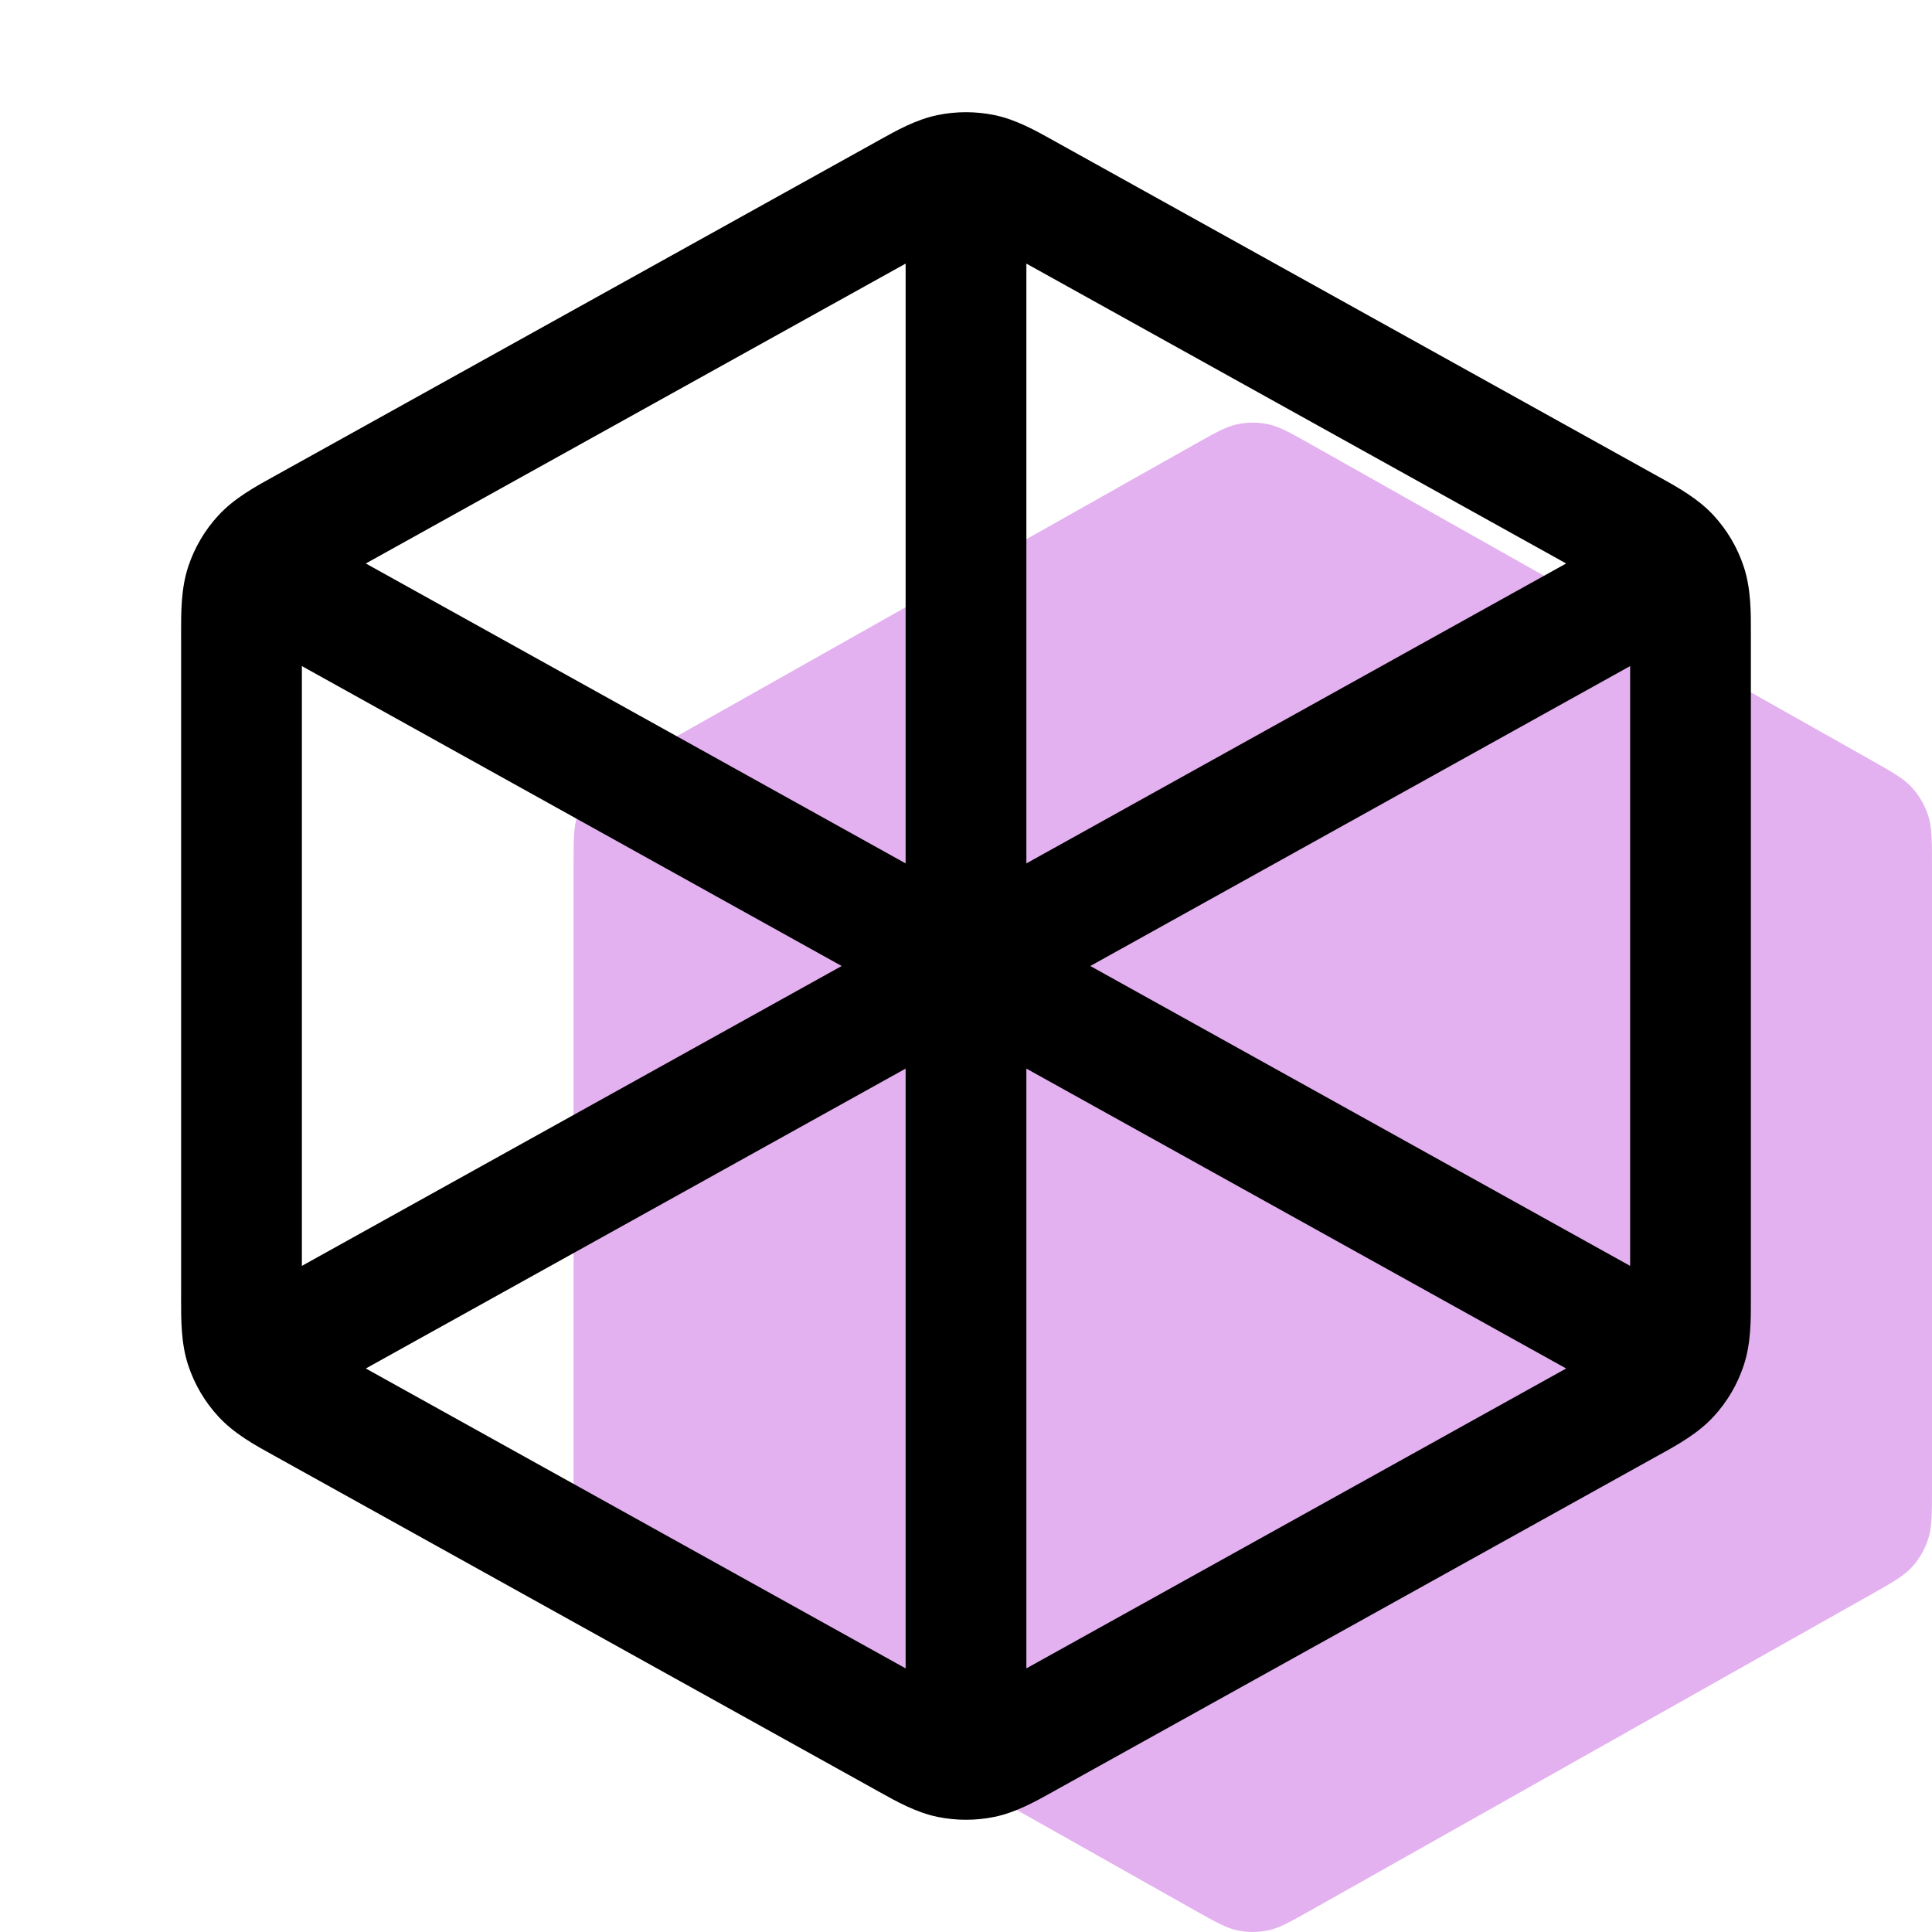
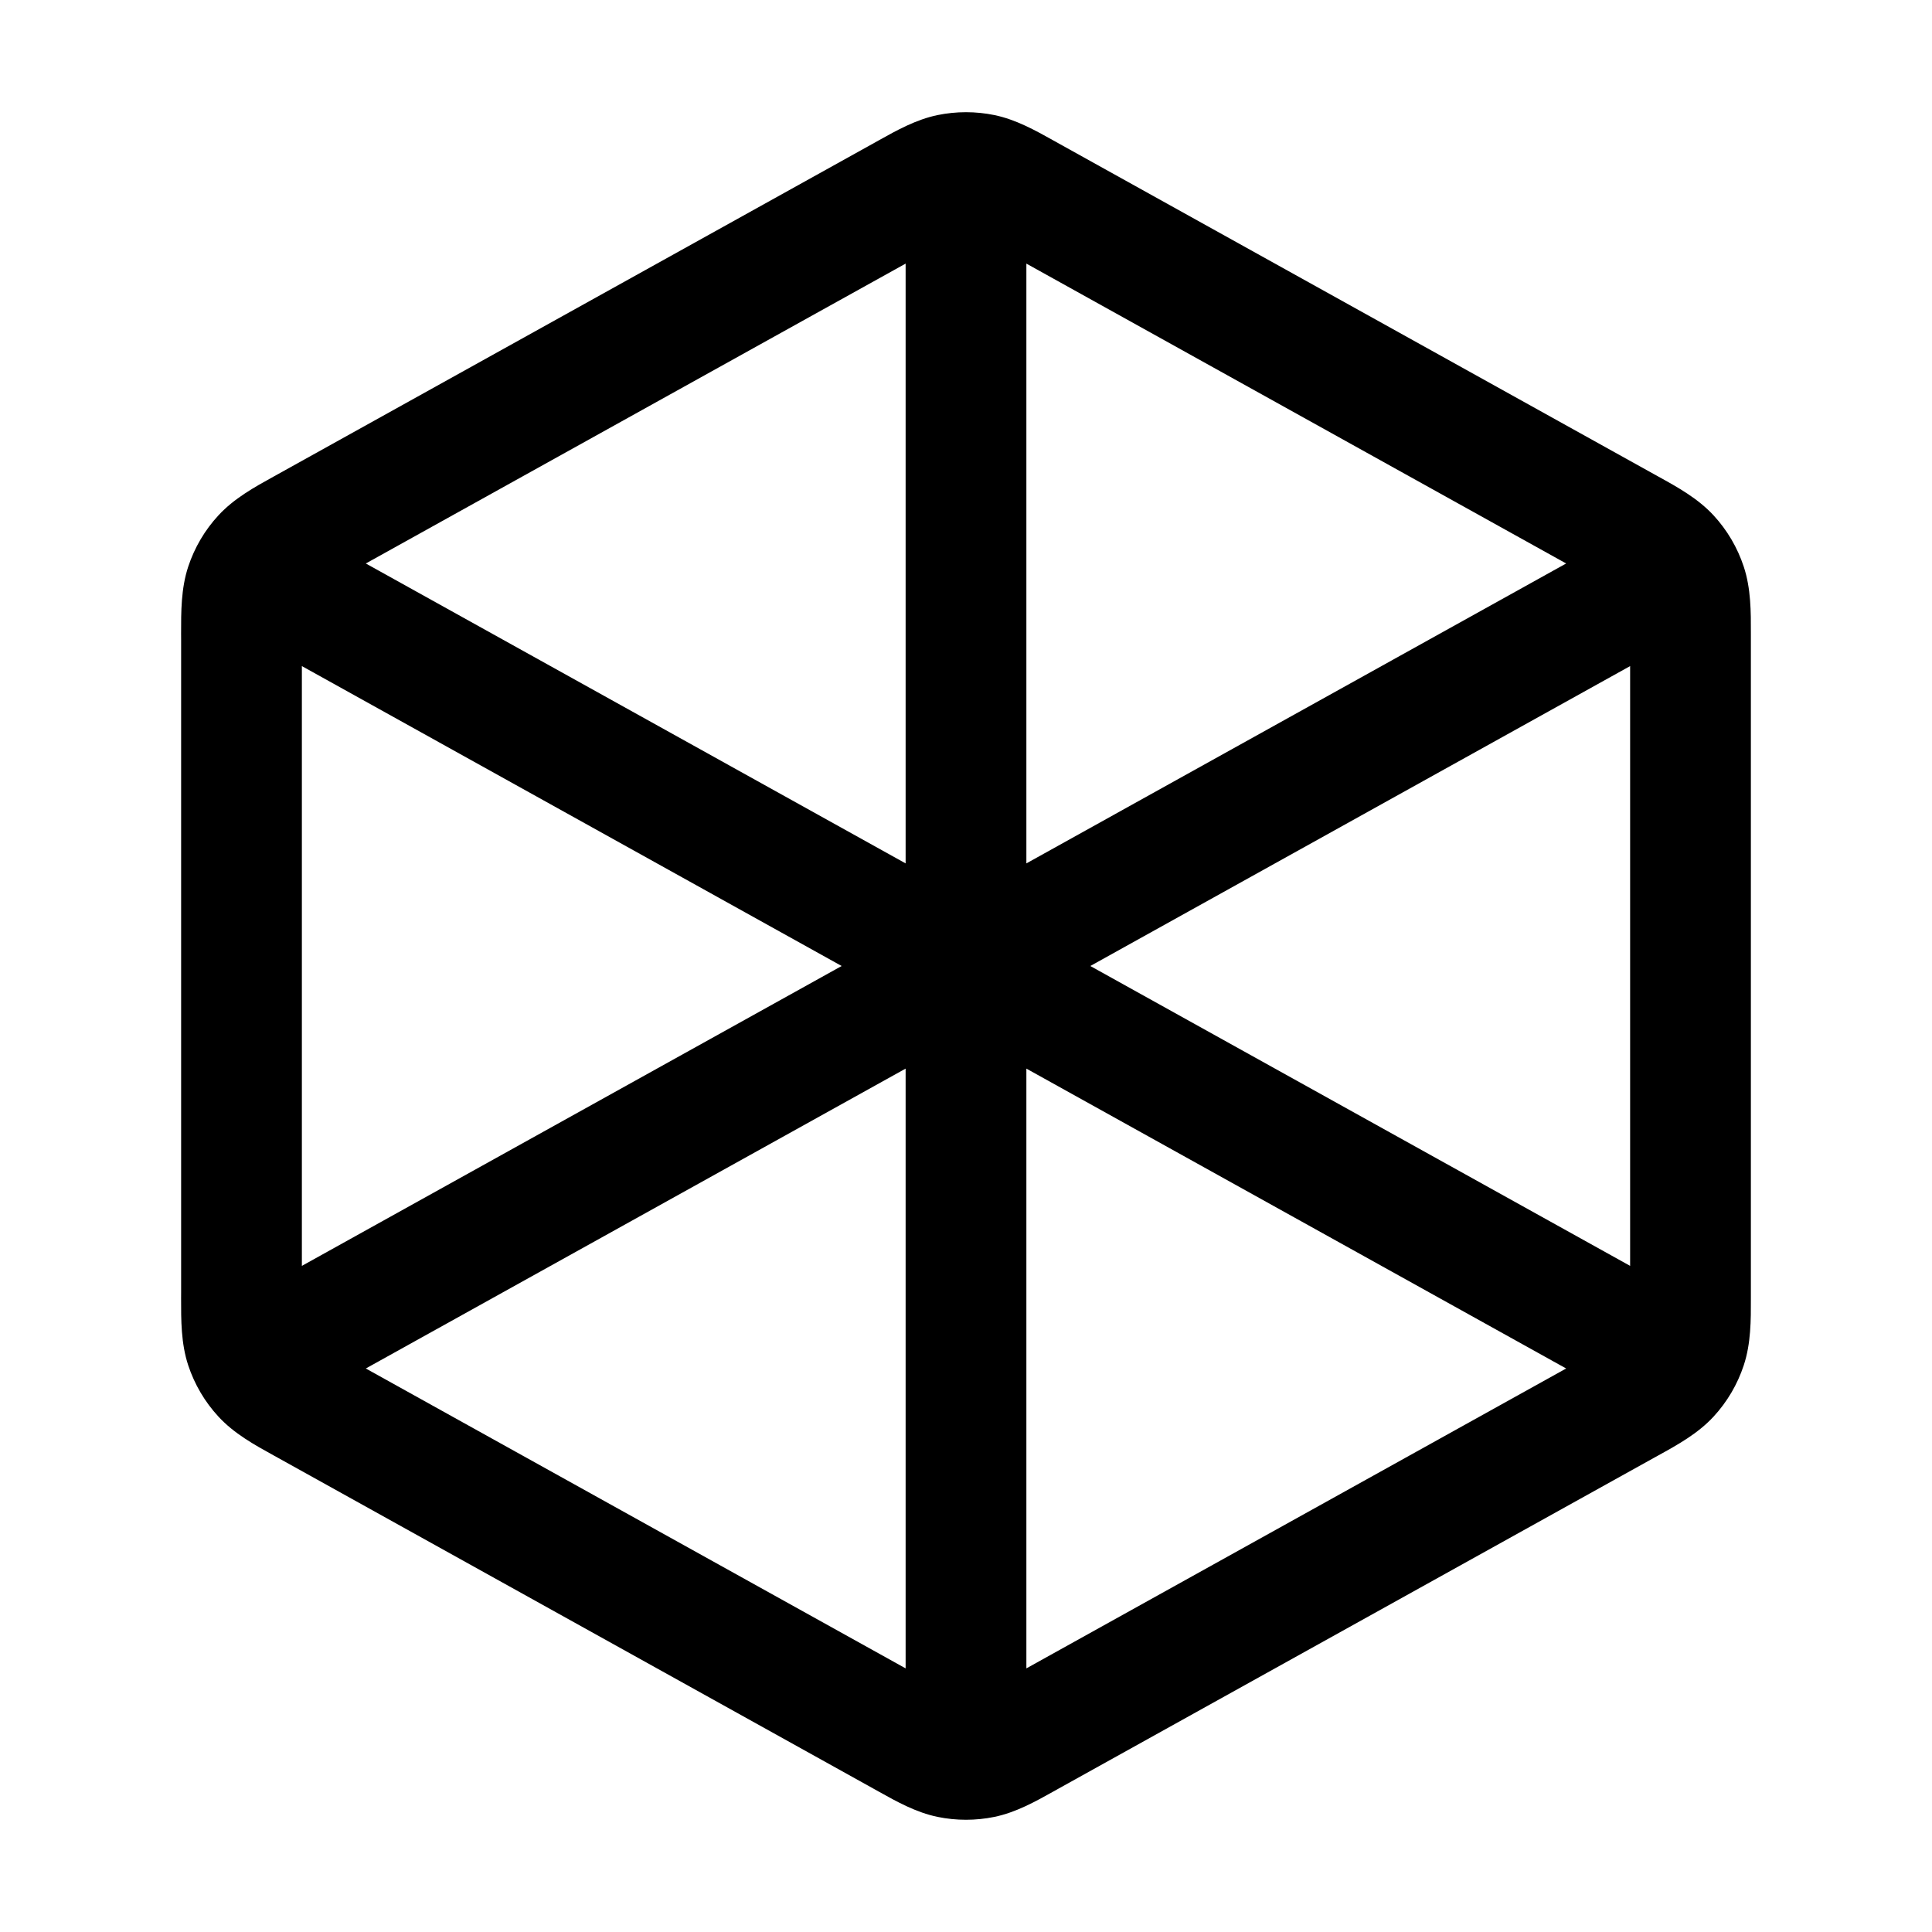
<svg xmlns="http://www.w3.org/2000/svg" width="64" height="64" viewBox="0 0 64 64" fill="none">
  <g id="manufactory_icon">
    <g id="Vector">
-       <path d="M39.557 14.729C40.266 14.33 40.621 14.13 40.996 14.052C41.328 13.982 41.671 13.982 42.003 14.052C42.379 14.13 42.733 14.33 43.442 14.729L61.942 25.157C62.691 25.579 63.065 25.79 63.338 26.091C63.579 26.356 63.762 26.671 63.873 27.014C64 27.401 64 27.836 64 28.705V49.294C64 50.163 64 50.598 63.873 50.985C63.762 51.328 63.579 51.643 63.338 51.909C63.065 52.209 62.691 52.42 61.942 52.842L43.442 63.27C42.733 63.669 42.379 63.869 42.003 63.948C41.671 64.017 41.328 64.017 40.996 63.948C40.621 63.869 40.266 63.669 39.557 63.27L21.057 52.842C20.308 52.42 19.934 52.209 19.661 51.909C19.42 51.643 19.238 51.328 19.126 50.985C19 50.598 19 50.163 19 49.294V28.705C19 27.836 19 27.401 19.126 27.014C19.238 26.671 19.42 26.356 19.661 26.091C19.934 25.79 20.308 25.579 21.057 25.157L39.557 14.729Z" fill="#E4B1F0" />
      <path fill-rule="evenodd" clip-rule="evenodd" d="M31.059 3.812C31.68 3.685 32.319 3.685 32.94 3.812C33.652 3.959 34.293 4.317 34.893 4.652C34.943 4.68 34.993 4.708 35.043 4.736L54.776 15.699C54.829 15.728 54.882 15.757 54.935 15.787C55.57 16.137 56.247 16.512 56.765 17.073C57.215 17.561 57.556 18.14 57.764 18.771C58.004 19.496 58.002 20.27 58 20.995C58 21.056 58 21.117 58 21.177V42.822C58 42.883 58 42.943 58 43.004C58.002 43.729 58.004 44.503 57.764 45.228C57.556 45.859 57.215 46.438 56.765 46.926C56.247 47.488 55.57 47.862 54.935 48.212C54.882 48.242 54.829 48.271 54.776 48.3L35.043 59.263C34.993 59.291 34.943 59.319 34.893 59.347C34.293 59.682 33.652 60.04 32.94 60.187C32.319 60.314 31.68 60.314 31.059 60.187C30.347 60.04 29.706 59.682 29.106 59.347C29.056 59.319 29.006 59.291 28.956 59.263L9.223 48.3C9.17 48.271 9.117 48.242 9.064 48.212C8.429 47.862 7.752 47.488 7.235 46.926C6.784 46.438 6.444 45.859 6.235 45.228C5.996 44.503 5.998 43.729 5.999 43.004C5.999 42.943 6 42.883 6 42.822V21.177C6 21.116 5.999 21.056 5.999 20.995C5.998 20.27 5.996 19.496 6.235 18.771C6.444 18.14 6.784 17.561 7.235 17.073C7.752 16.512 8.429 16.137 9.064 15.787C9.117 15.757 9.17 15.728 9.223 15.699L28.956 4.736C29.006 4.708 29.056 4.68 29.106 4.652C29.706 4.317 30.347 3.959 31.059 3.812ZM34 8.732L51.881 18.666L34 28.601V8.732ZM30 28.601V8.732L12.118 18.666L30 28.601ZM10 22.065V41.934L27.881 32L10 22.065ZM30 35.399L12.118 45.333L30 55.267V35.399ZM34 55.267L51.881 45.333L34 35.399V55.267ZM36.118 32L54 41.934V22.065L36.118 32Z" fill="black" />
    </g>
  </g>
</svg>